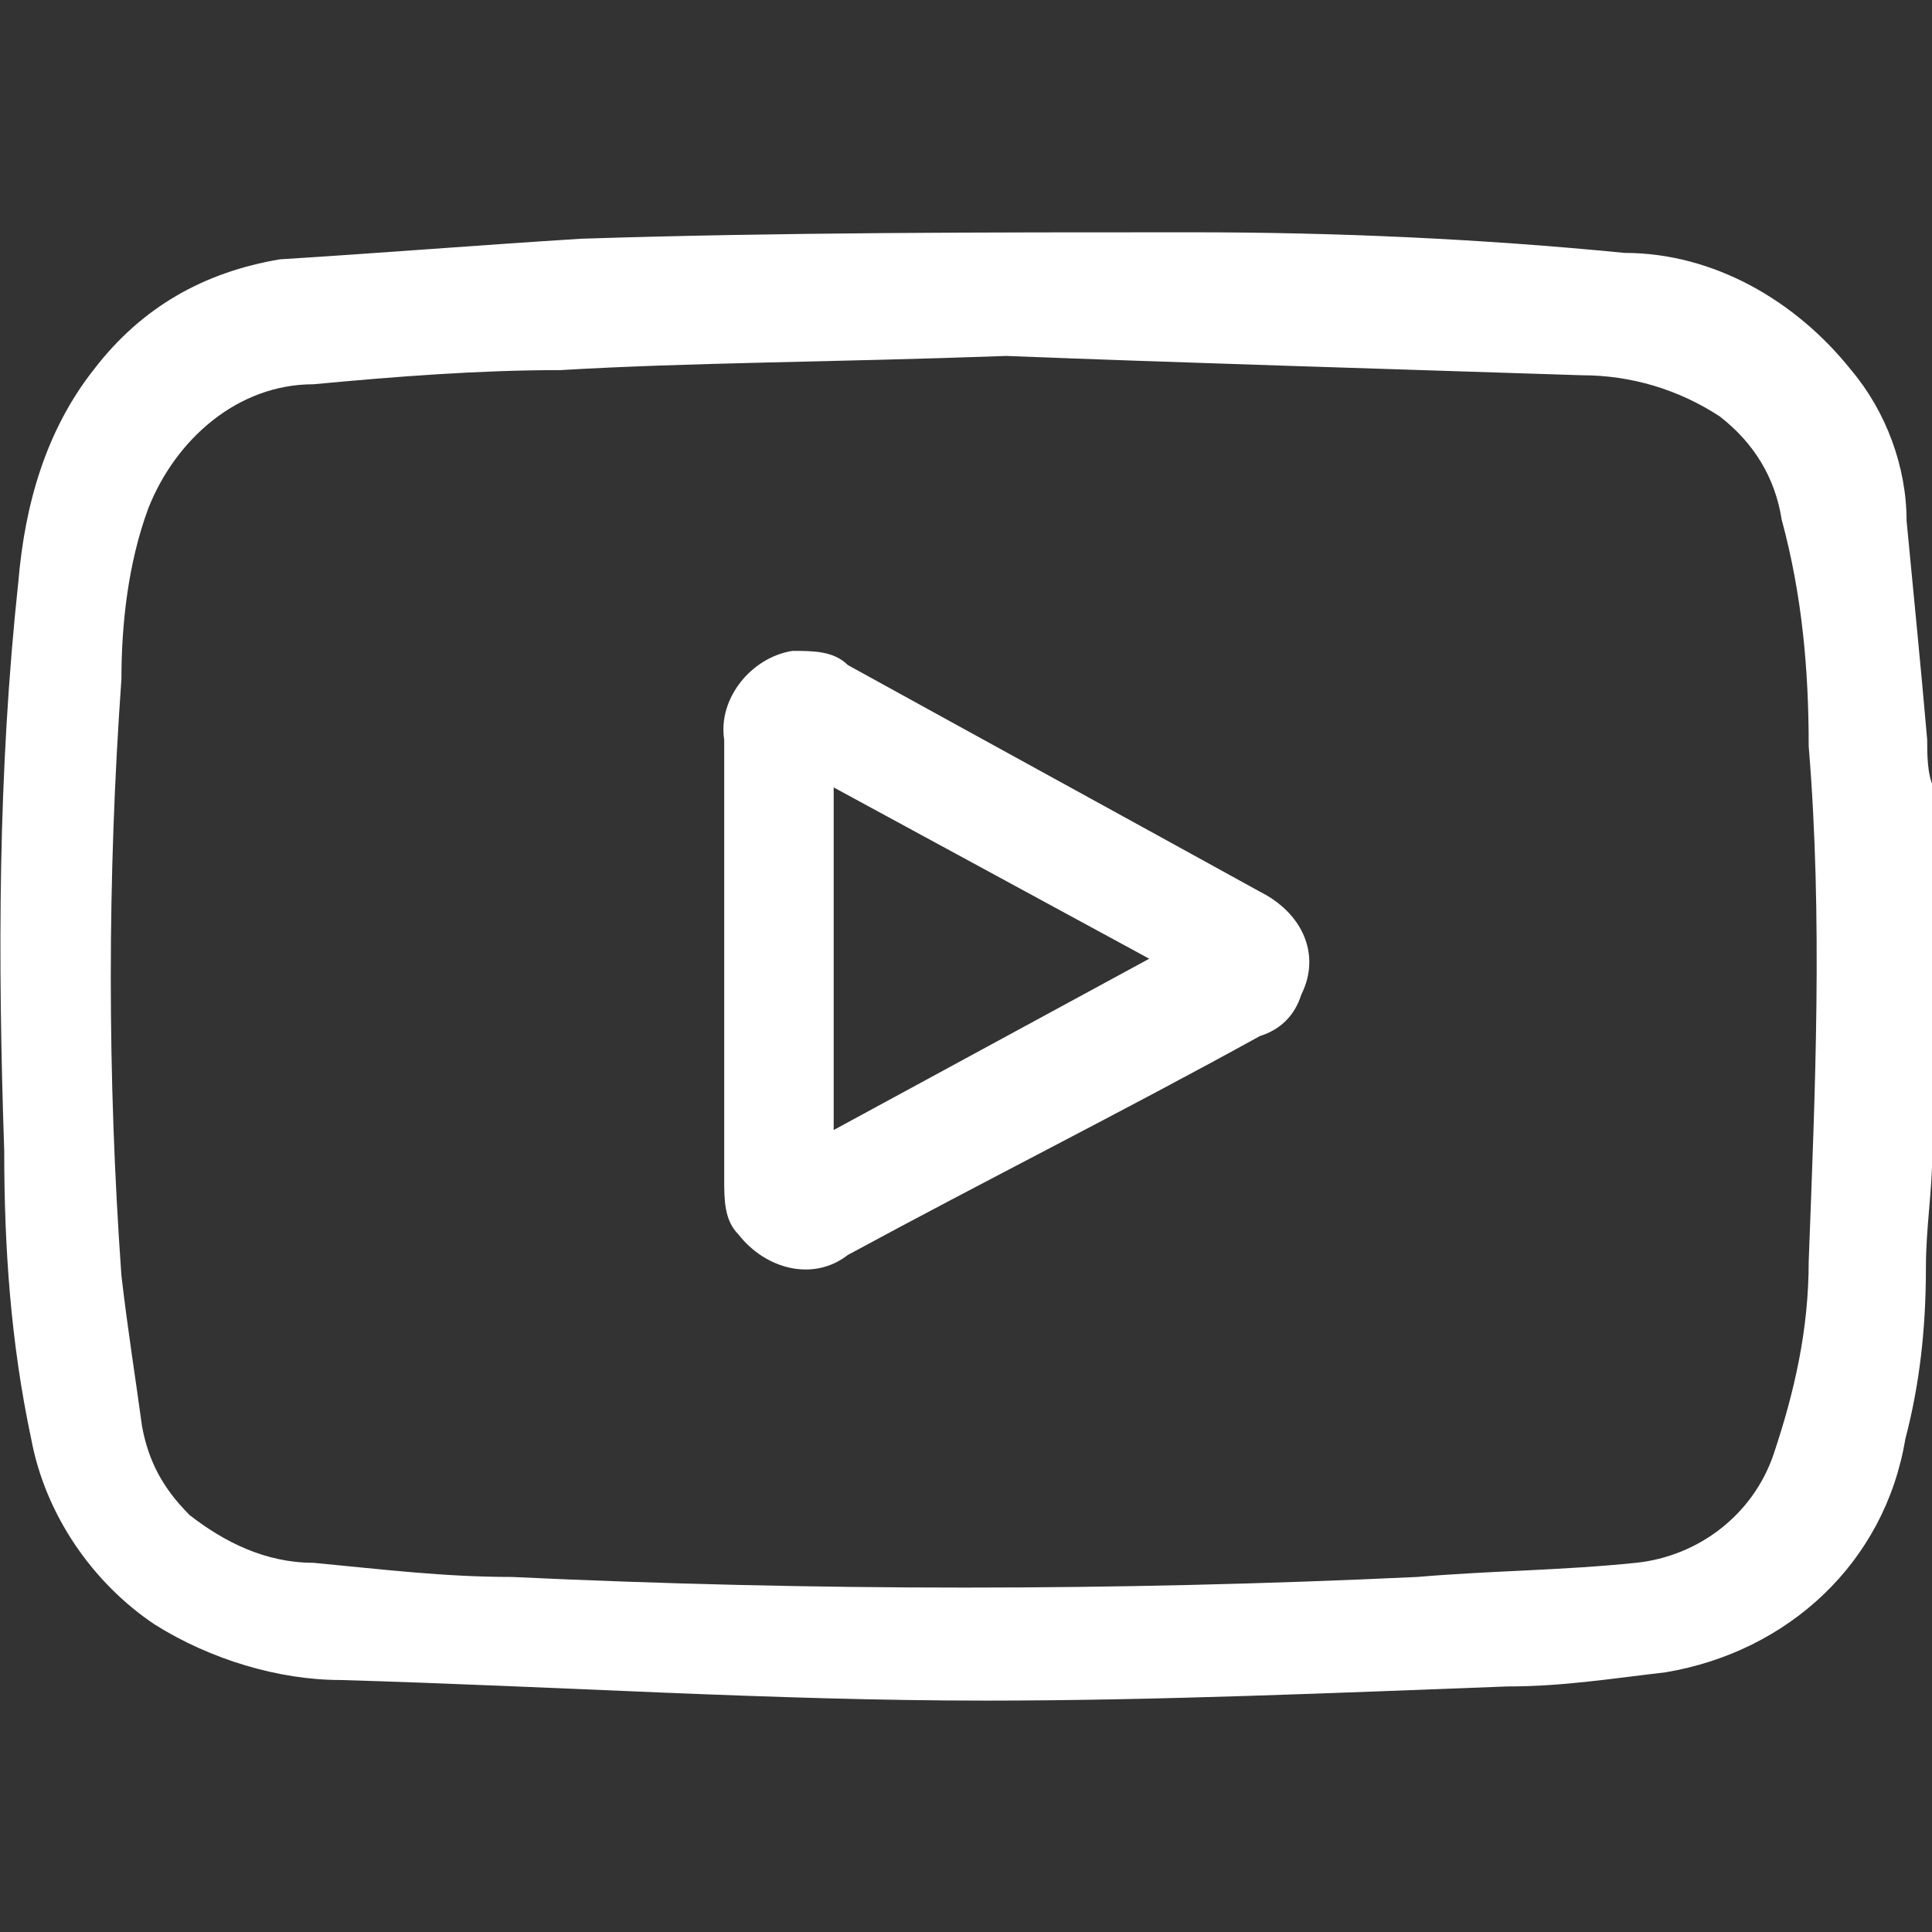
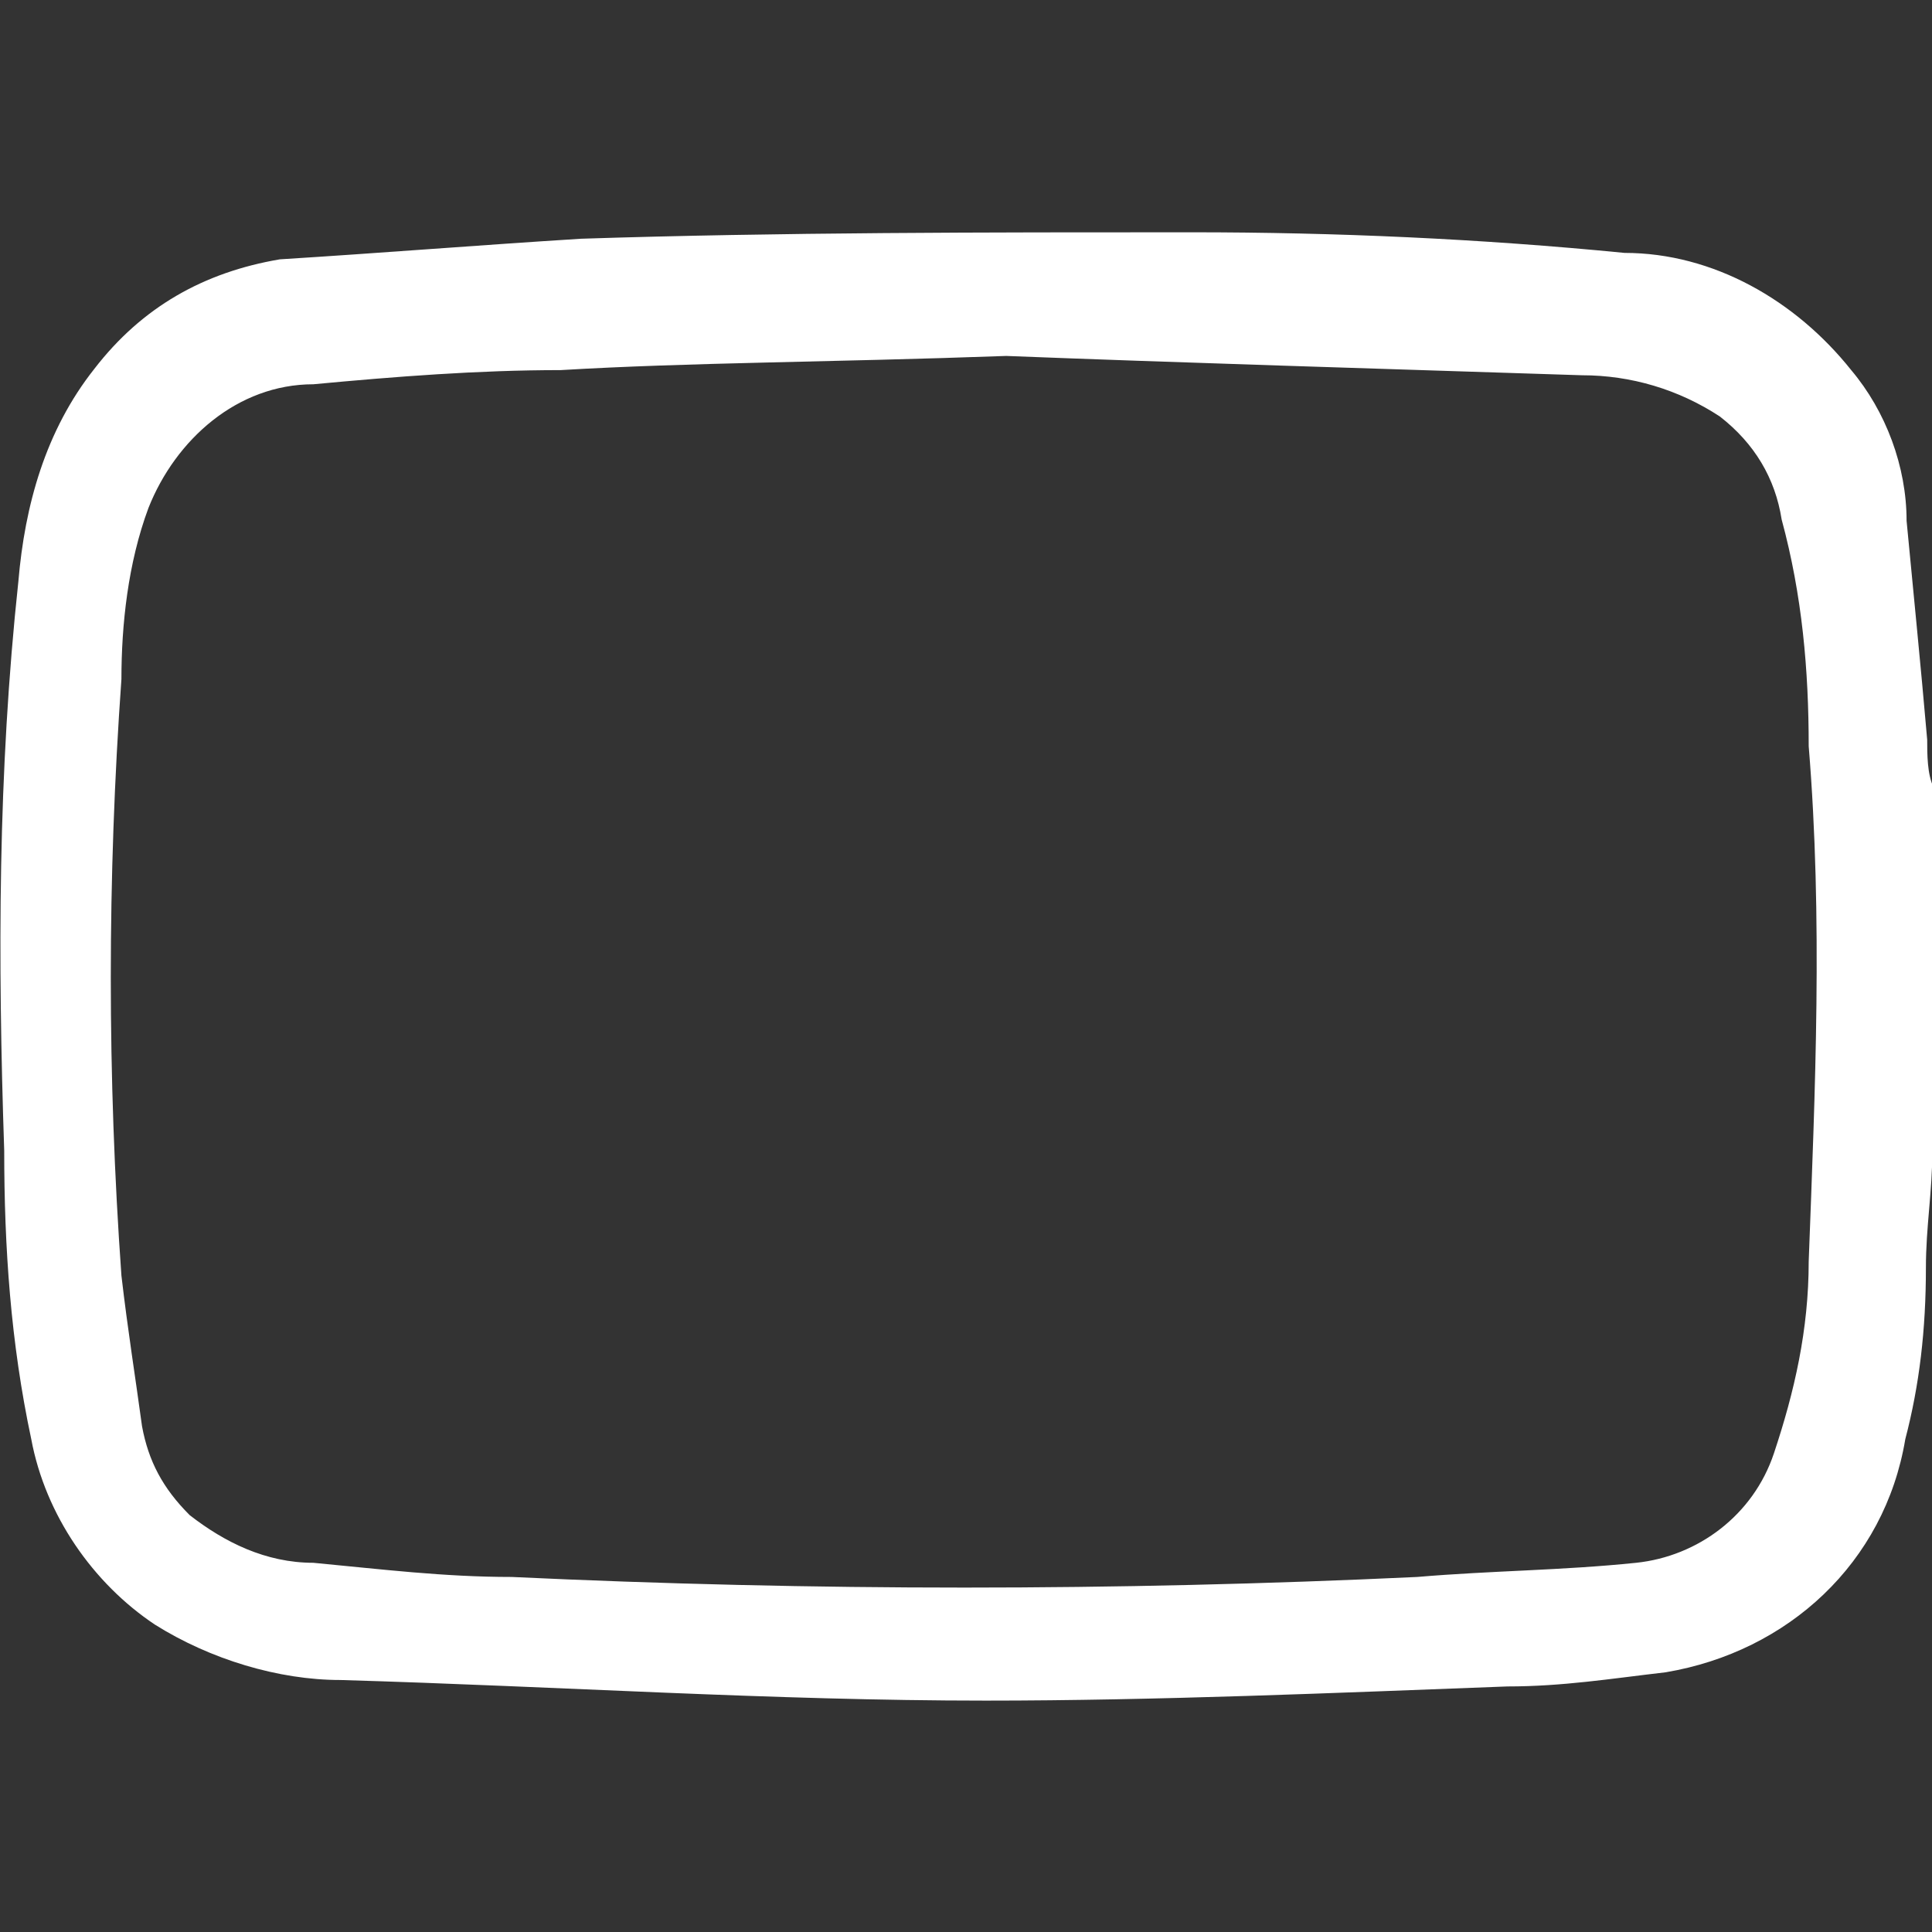
<svg xmlns="http://www.w3.org/2000/svg" version="1.0" id="Capa_1" x="0px" y="0px" viewBox="0 0 150 150" style="enable-background:new 0 0 150 150;" xml:space="preserve">
  <rect x="0" y="0" width="150" height="150" fill="#333333" stroke="none" />
  <style type="text/css">
	.st0{fill:#FFFFFF;}
</style>
  <g id="Grupo_1336" transform="translate(-22.273 -208.165)">
    <path id="Trazado_2035" class="st0" d="M172.3,297.5c0,3.2-0.5,5.9-0.5,9.1c0,4.8-0.5,9.1-1.6,13.3c-1.6,9.6-9.1,16.5-18.6,18.1   c-4.3,0.5-8,1.1-12.3,1.1c-13.3,0.5-27.2,1.1-40.5,1.1c-16.5,0-33-1.1-50.1-1.6c-4.8,0-10.1-1.6-14.4-4.3   c-4.8-3.2-8.5-8.5-9.6-14.4c-1.6-7.5-2.1-14.9-2.1-22.4c-0.5-14.9-0.5-29.3,1.1-44.2c0.5-5.9,2.1-11.7,5.9-16.5   c3.7-4.8,8.5-7.5,14.4-8.5c8-0.5,15.4-1.1,23.4-1.6c15.4-0.5,31.4-0.5,47.4-0.5c11.2,0,22.4,0.5,33.6,1.6c6.9,0,13.3,3.7,17.6,9.1   c2.7,3.2,4.3,7.5,4.3,11.7c0.5,5.3,1.1,11.2,1.6,17c0,1.1,0,2.7,0.5,3.7V297.5z M100.4,235.8c-13.8,0.5-24.5,0.5-34.6,1.1   c-6.4,0-12.8,0.5-19.2,1.1c-5.9,0-10.7,4.3-12.8,9.6c-1.6,4.3-2.1,9.1-2.1,13.3c-1.1,15.4-1.1,30.9,0,46.3c0.5,4.3,1.1,8,1.6,11.7   c0.5,2.7,1.6,4.8,3.7,6.9c2.7,2.1,5.9,3.7,9.6,3.7c5.3,0.5,10.1,1.1,15.4,1.1c23.4,1.1,46.9,1.1,70.3,0c5.9-0.5,11.2-0.5,17-1.1   c4.8-0.5,9.1-3.7,10.7-8.5c1.6-4.8,2.7-9.6,2.7-14.9c0.5-13.3,1.1-26.6,0-40c0-5.9-0.5-11.7-2.1-17.6c-0.5-3.2-2.1-5.9-4.8-8   c-3.2-2.1-6.9-3.2-10.7-3.2C129.7,236.8,113.1,236.3,100.4,235.8L100.4,235.8z" />
-     <path id="Trazado_2036" class="st0" d="M78.5,282.6c0-5.9,0-11.7,0-17c-0.5-3.2,2.1-6.4,5.3-6.9c1.6,0,3.2,0,4.3,1.1   c10.7,5.9,21.3,11.7,32,17.6c3.2,1.6,4.8,4.8,3.2,8c-0.5,1.6-1.6,2.7-3.2,3.2c-10.7,5.9-21.3,11.2-32,17c-2.7,2.1-6.4,1.1-8.5-1.6   c-1.1-1.1-1.1-2.7-1.1-4.3C78.5,293.8,78.5,288,78.5,282.6z M111.5,282.6L87,269.3v26.6L111.5,282.6z" />
  </g>
</svg>